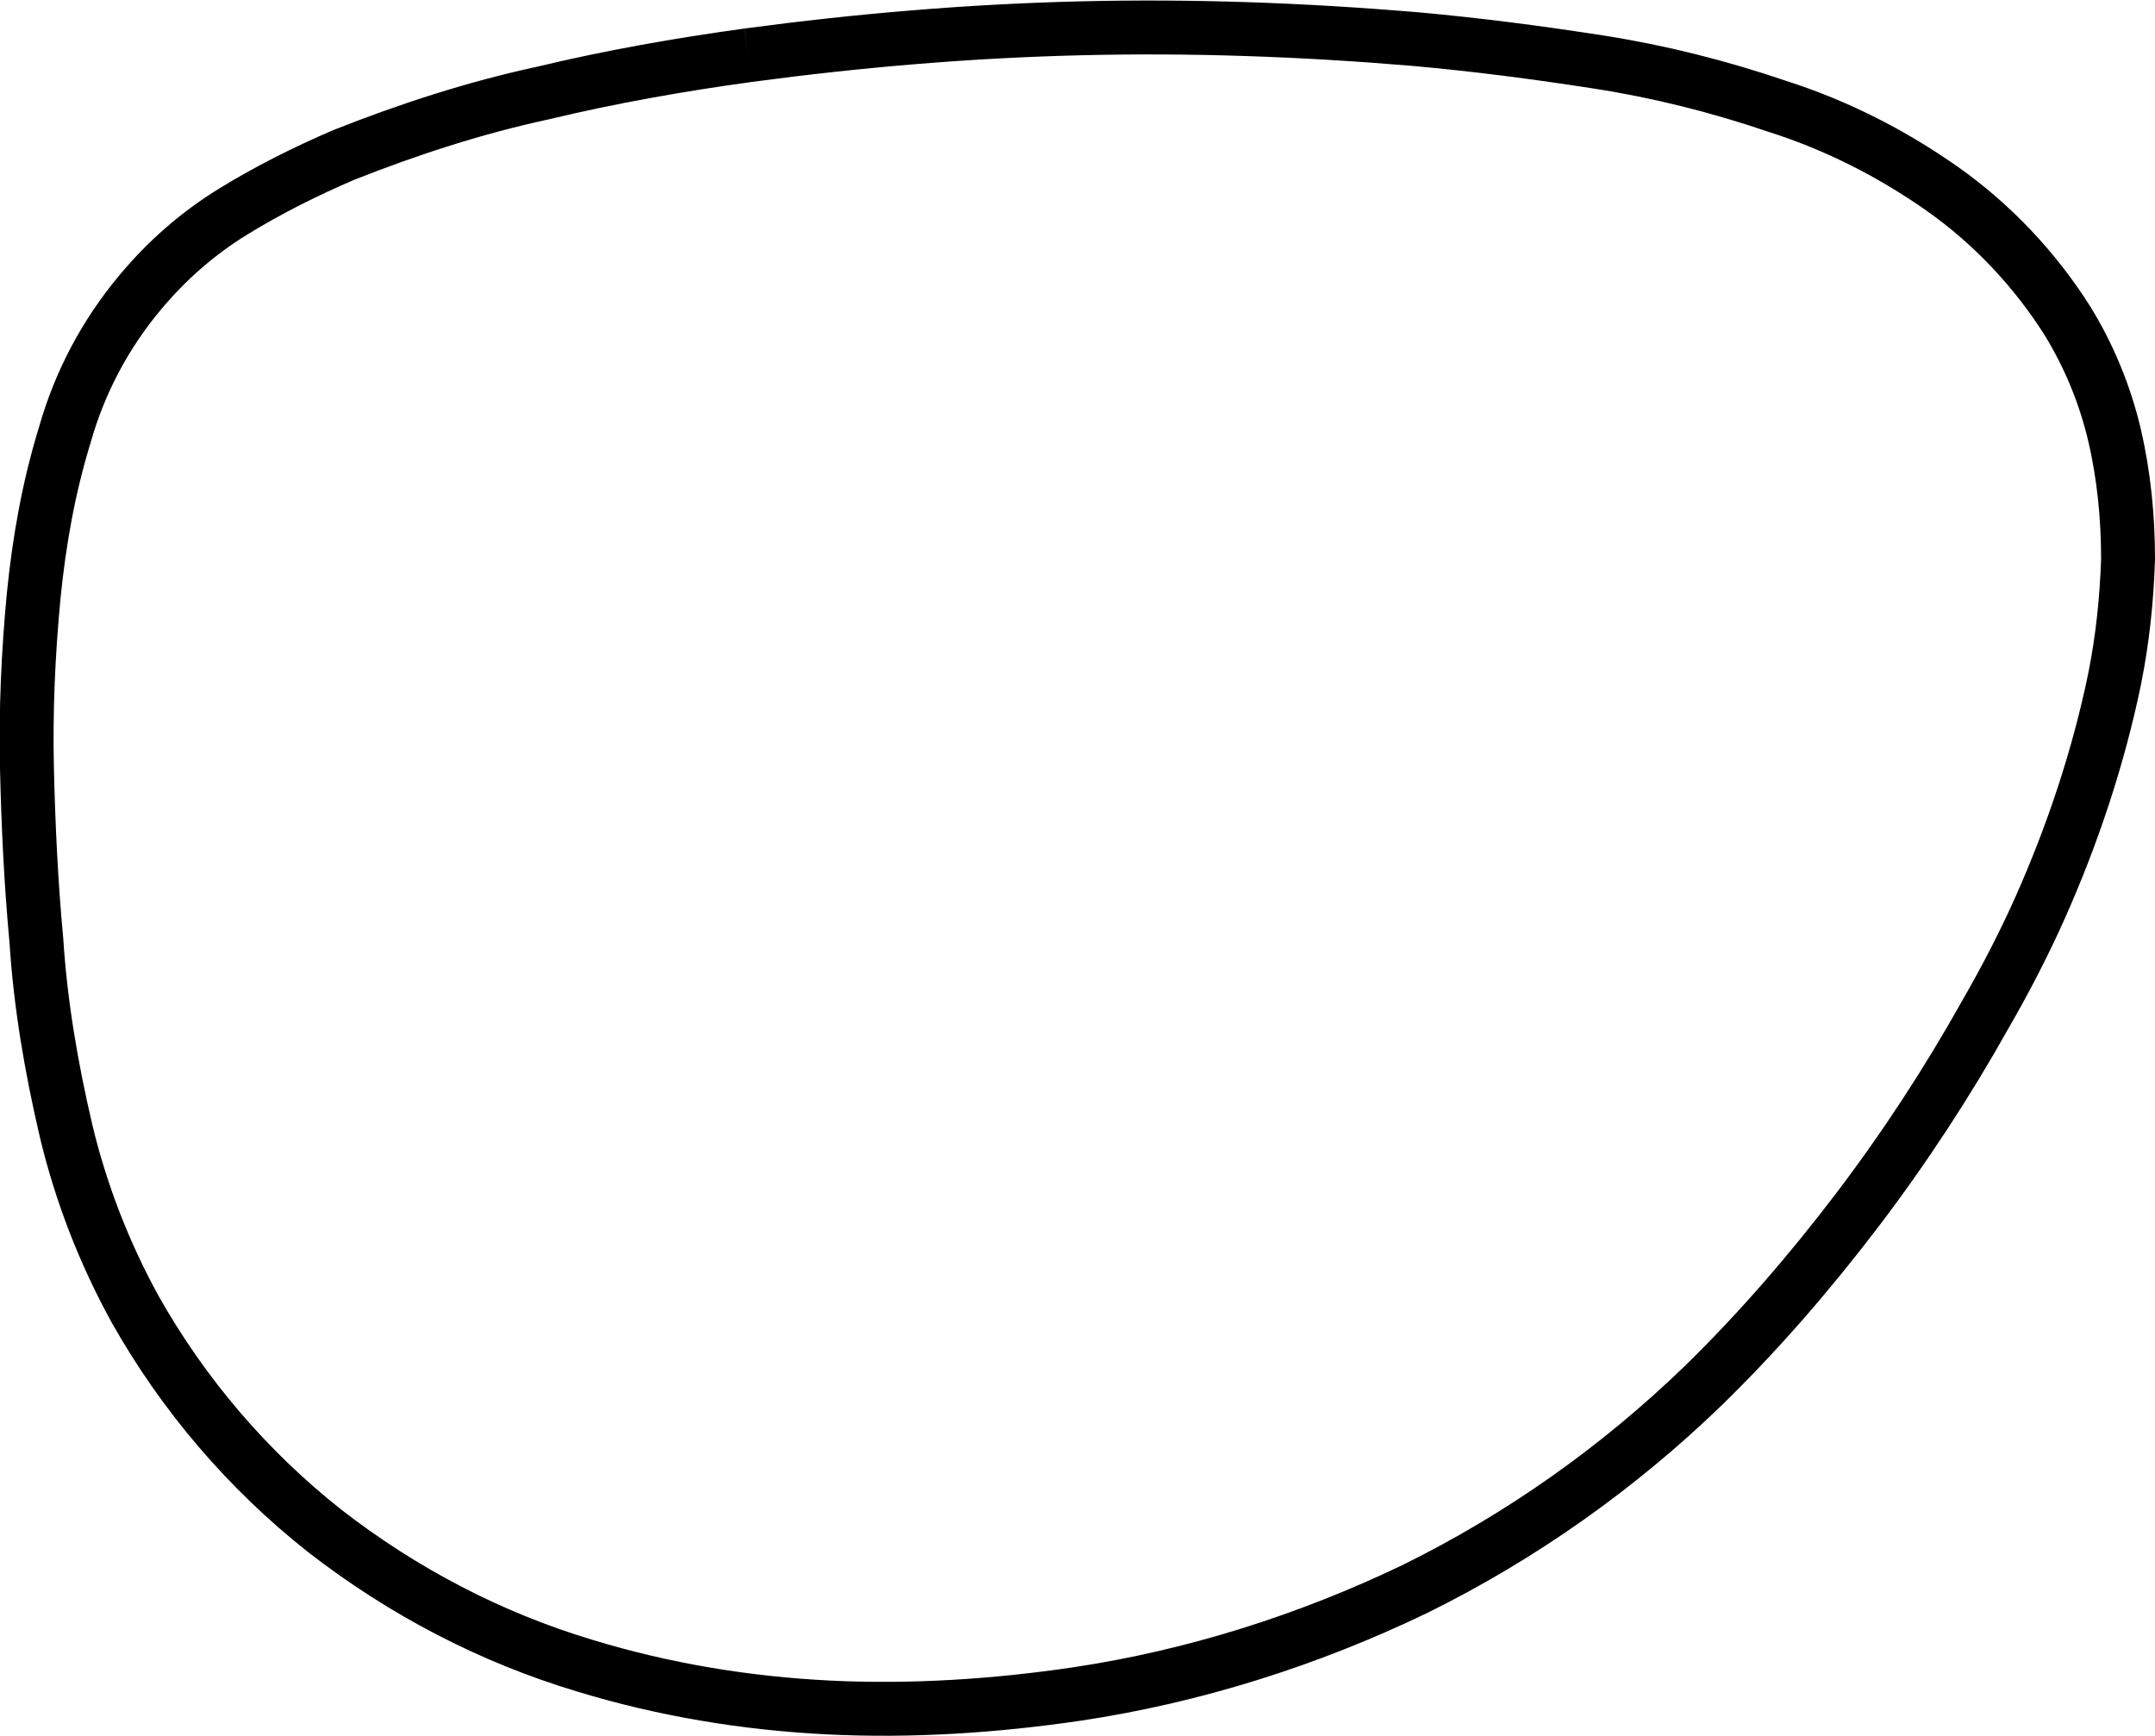
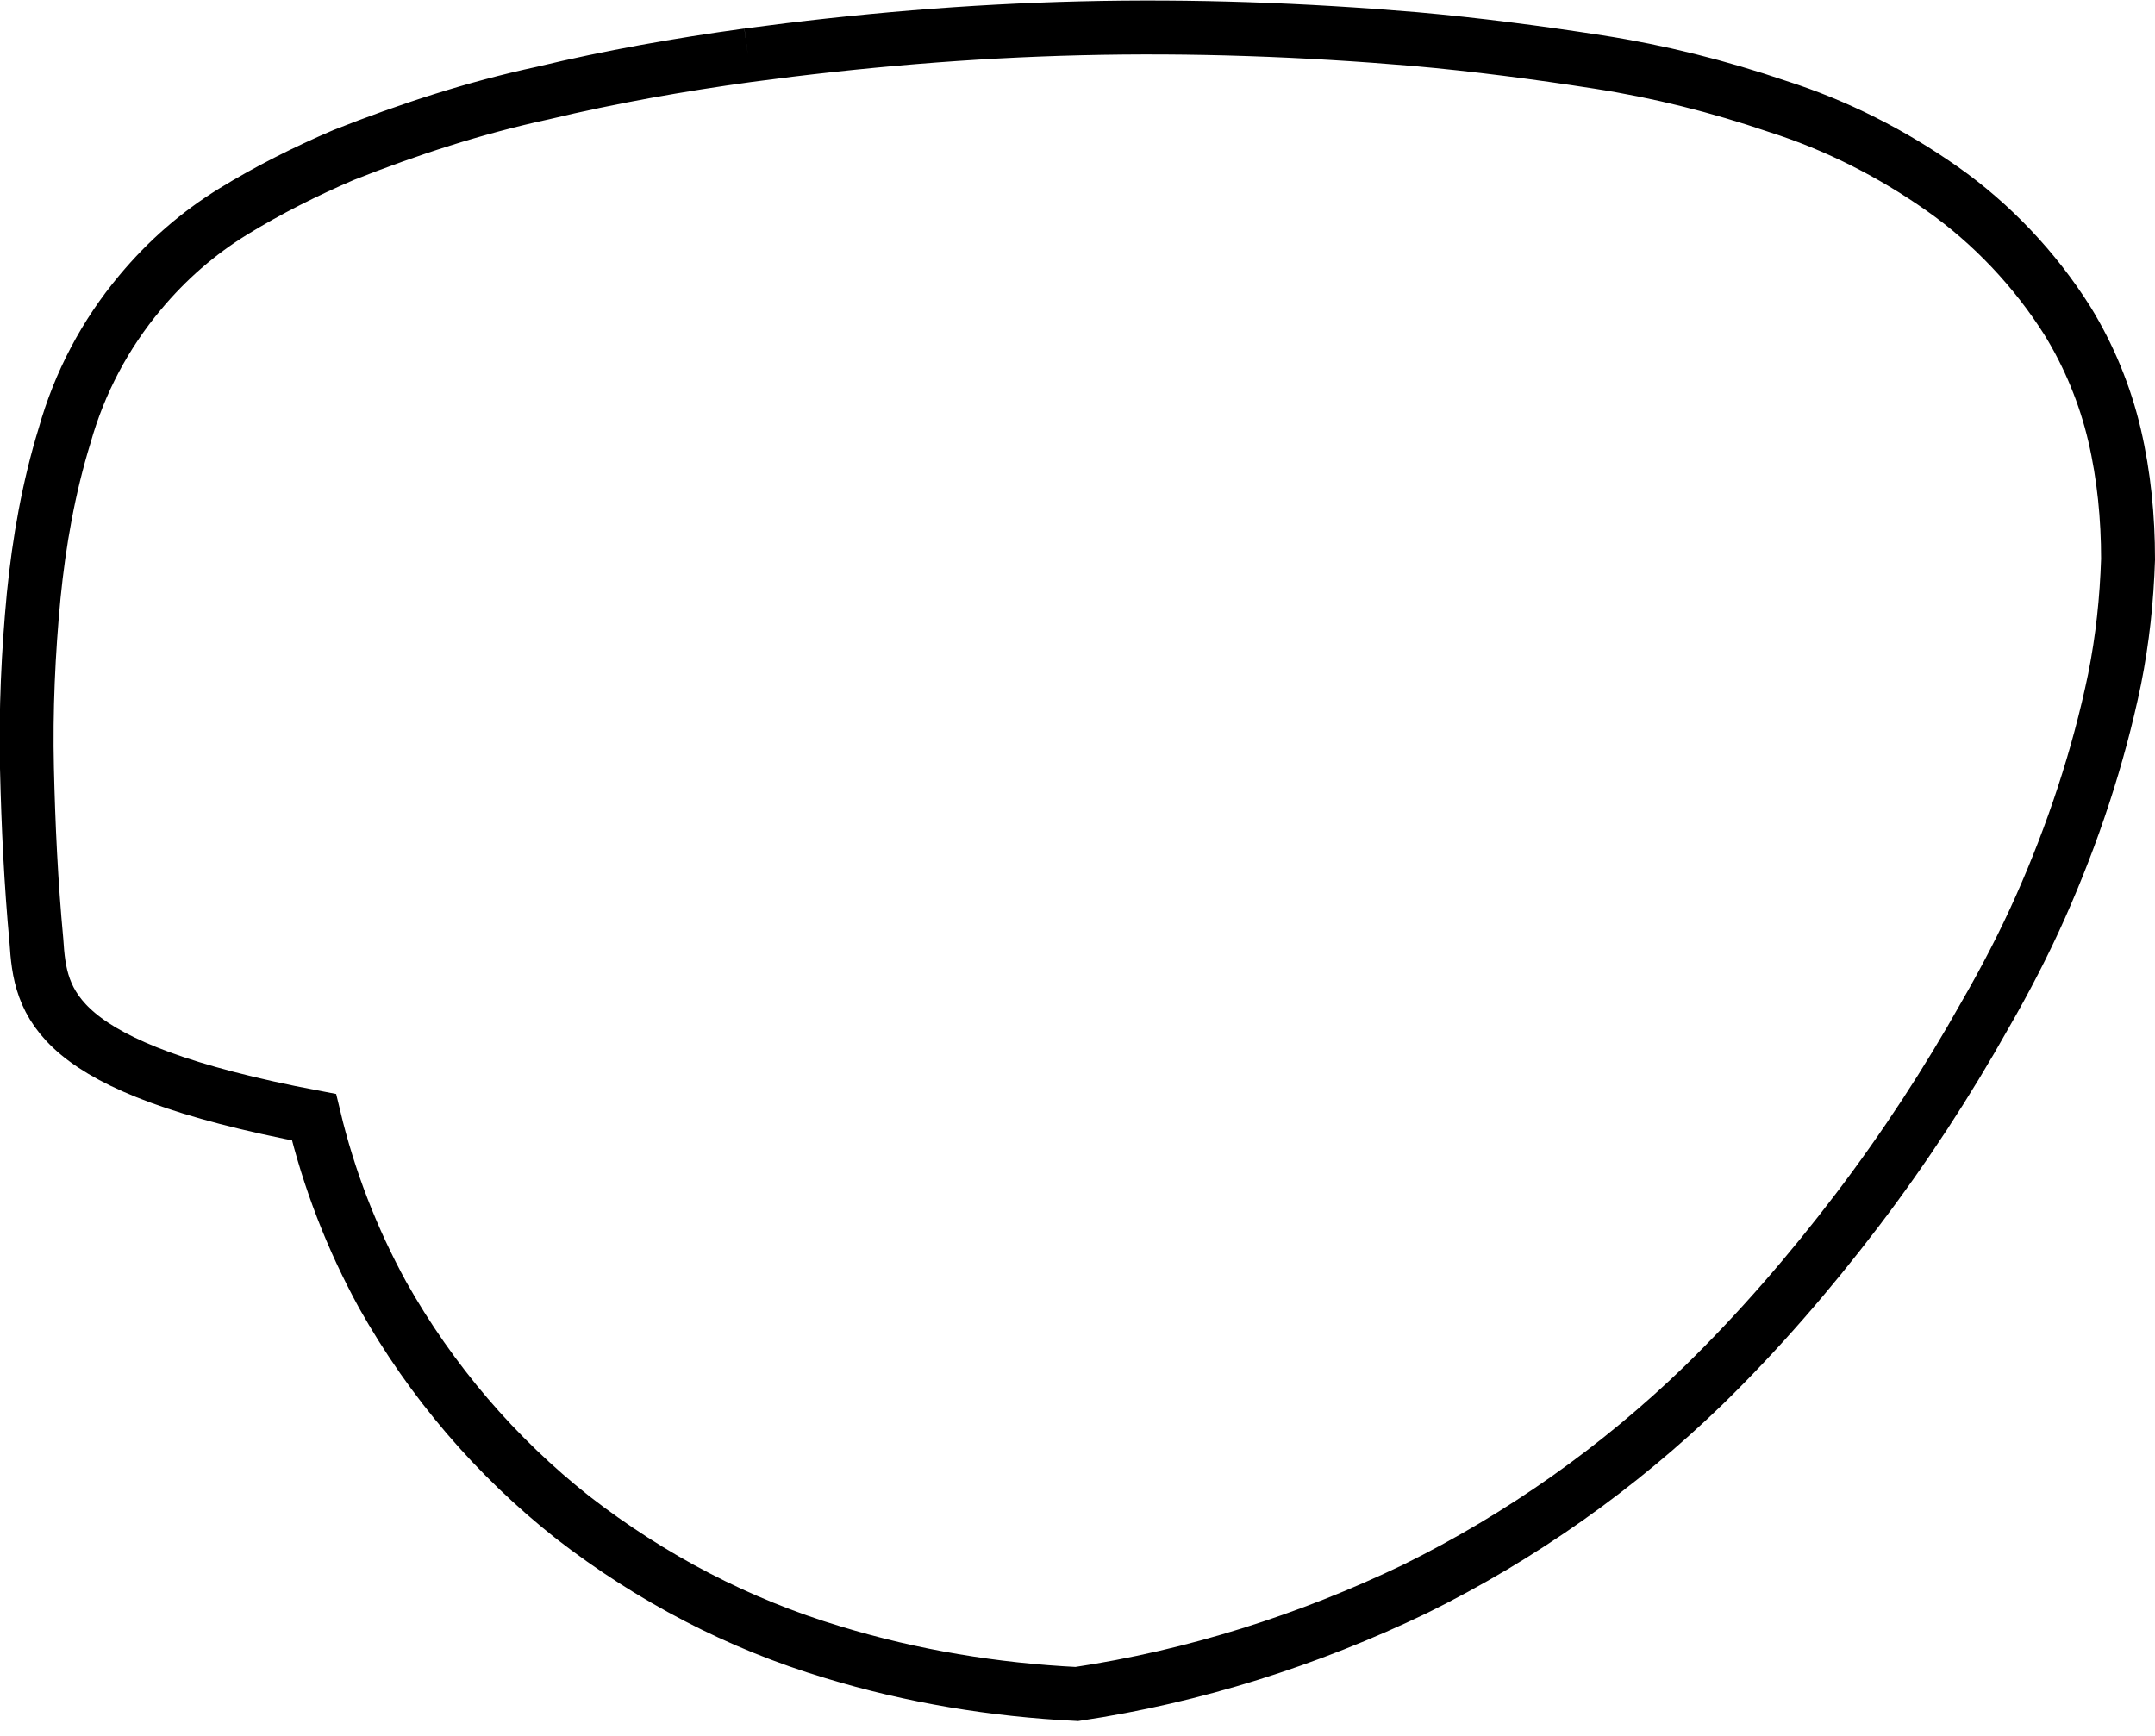
<svg xmlns="http://www.w3.org/2000/svg" version="1.1" id="Layer_1" x="0px" y="0px" viewBox="0 0 159.9 128.8" style="enable-background:new 0 0 159.9 128.8;" xml:space="preserve">
  <style type="text/css">
	.st0{fill:none;stroke:#000000;stroke-width:4;stroke-miterlimit:10;}
</style>
-   <path class="st0" d="M55.5,4.1c8.2-1.1,16.4-1.8,24.7-2c8.3-0.2,16.5,0.1,24.8,0.8c4.5,0.4,9.1,1,13.6,1.7c4.5,0.7,8.9,1.8,13.3,3.3  c4.4,1.4,8.5,3.5,12.2,6.1c3.7,2.6,6.9,6,9.3,9.8c1.6,2.6,2.8,5.5,3.5,8.5c0.7,3,1,6.1,1,9.2c-0.1,3-0.4,5.9-1,8.9  c-1.2,5.8-3.1,11.5-5.5,16.9c-1.2,2.7-2.6,5.4-4.1,8c-2.8,5-6,9.9-9.5,14.5c-3.5,4.6-7.3,9-11.4,13c-6.3,6.1-13.5,11.2-21.4,15.1  c-7.9,3.8-16.4,6.5-25.1,7.8c-6.1,0.9-12.3,1.3-18.4,1c-6.1-0.3-12.2-1.3-18.1-3.1c-7-2.1-13.5-5.5-19.3-10  c-5.7-4.5-10.5-10.1-14.1-16.5c-2.3-4.2-4-8.6-5.1-13.2C3.8,79.2,3,74.5,2.7,69.8C2.3,65.5,2.1,61.3,2,57c-0.1-4.3,0.1-8.6,0.5-12.8  c0.4-4,1.1-8,2.3-11.9c1.1-3.9,3-7.5,5.6-10.6c2-2.4,4.3-4.4,6.9-6c2.6-1.6,5.4-3,8.2-4.2c4.8-1.9,9.7-3.5,14.8-4.6  C45.3,5.7,50.4,4.8,55.5,4.1" />
+   <path class="st0" d="M55.5,4.1c8.2-1.1,16.4-1.8,24.7-2c8.3-0.2,16.5,0.1,24.8,0.8c4.5,0.4,9.1,1,13.6,1.7c4.5,0.7,8.9,1.8,13.3,3.3  c4.4,1.4,8.5,3.5,12.2,6.1c3.7,2.6,6.9,6,9.3,9.8c1.6,2.6,2.8,5.5,3.5,8.5c0.7,3,1,6.1,1,9.2c-0.1,3-0.4,5.9-1,8.9  c-1.2,5.8-3.1,11.5-5.5,16.9c-1.2,2.7-2.6,5.4-4.1,8c-2.8,5-6,9.9-9.5,14.5c-3.5,4.6-7.3,9-11.4,13c-6.3,6.1-13.5,11.2-21.4,15.1  c-7.9,3.8-16.4,6.5-25.1,7.8c-6.1-0.3-12.2-1.3-18.1-3.1c-7-2.1-13.5-5.5-19.3-10  c-5.7-4.5-10.5-10.1-14.1-16.5c-2.3-4.2-4-8.6-5.1-13.2C3.8,79.2,3,74.5,2.7,69.8C2.3,65.5,2.1,61.3,2,57c-0.1-4.3,0.1-8.6,0.5-12.8  c0.4-4,1.1-8,2.3-11.9c1.1-3.9,3-7.5,5.6-10.6c2-2.4,4.3-4.4,6.9-6c2.6-1.6,5.4-3,8.2-4.2c4.8-1.9,9.7-3.5,14.8-4.6  C45.3,5.7,50.4,4.8,55.5,4.1" />
</svg>